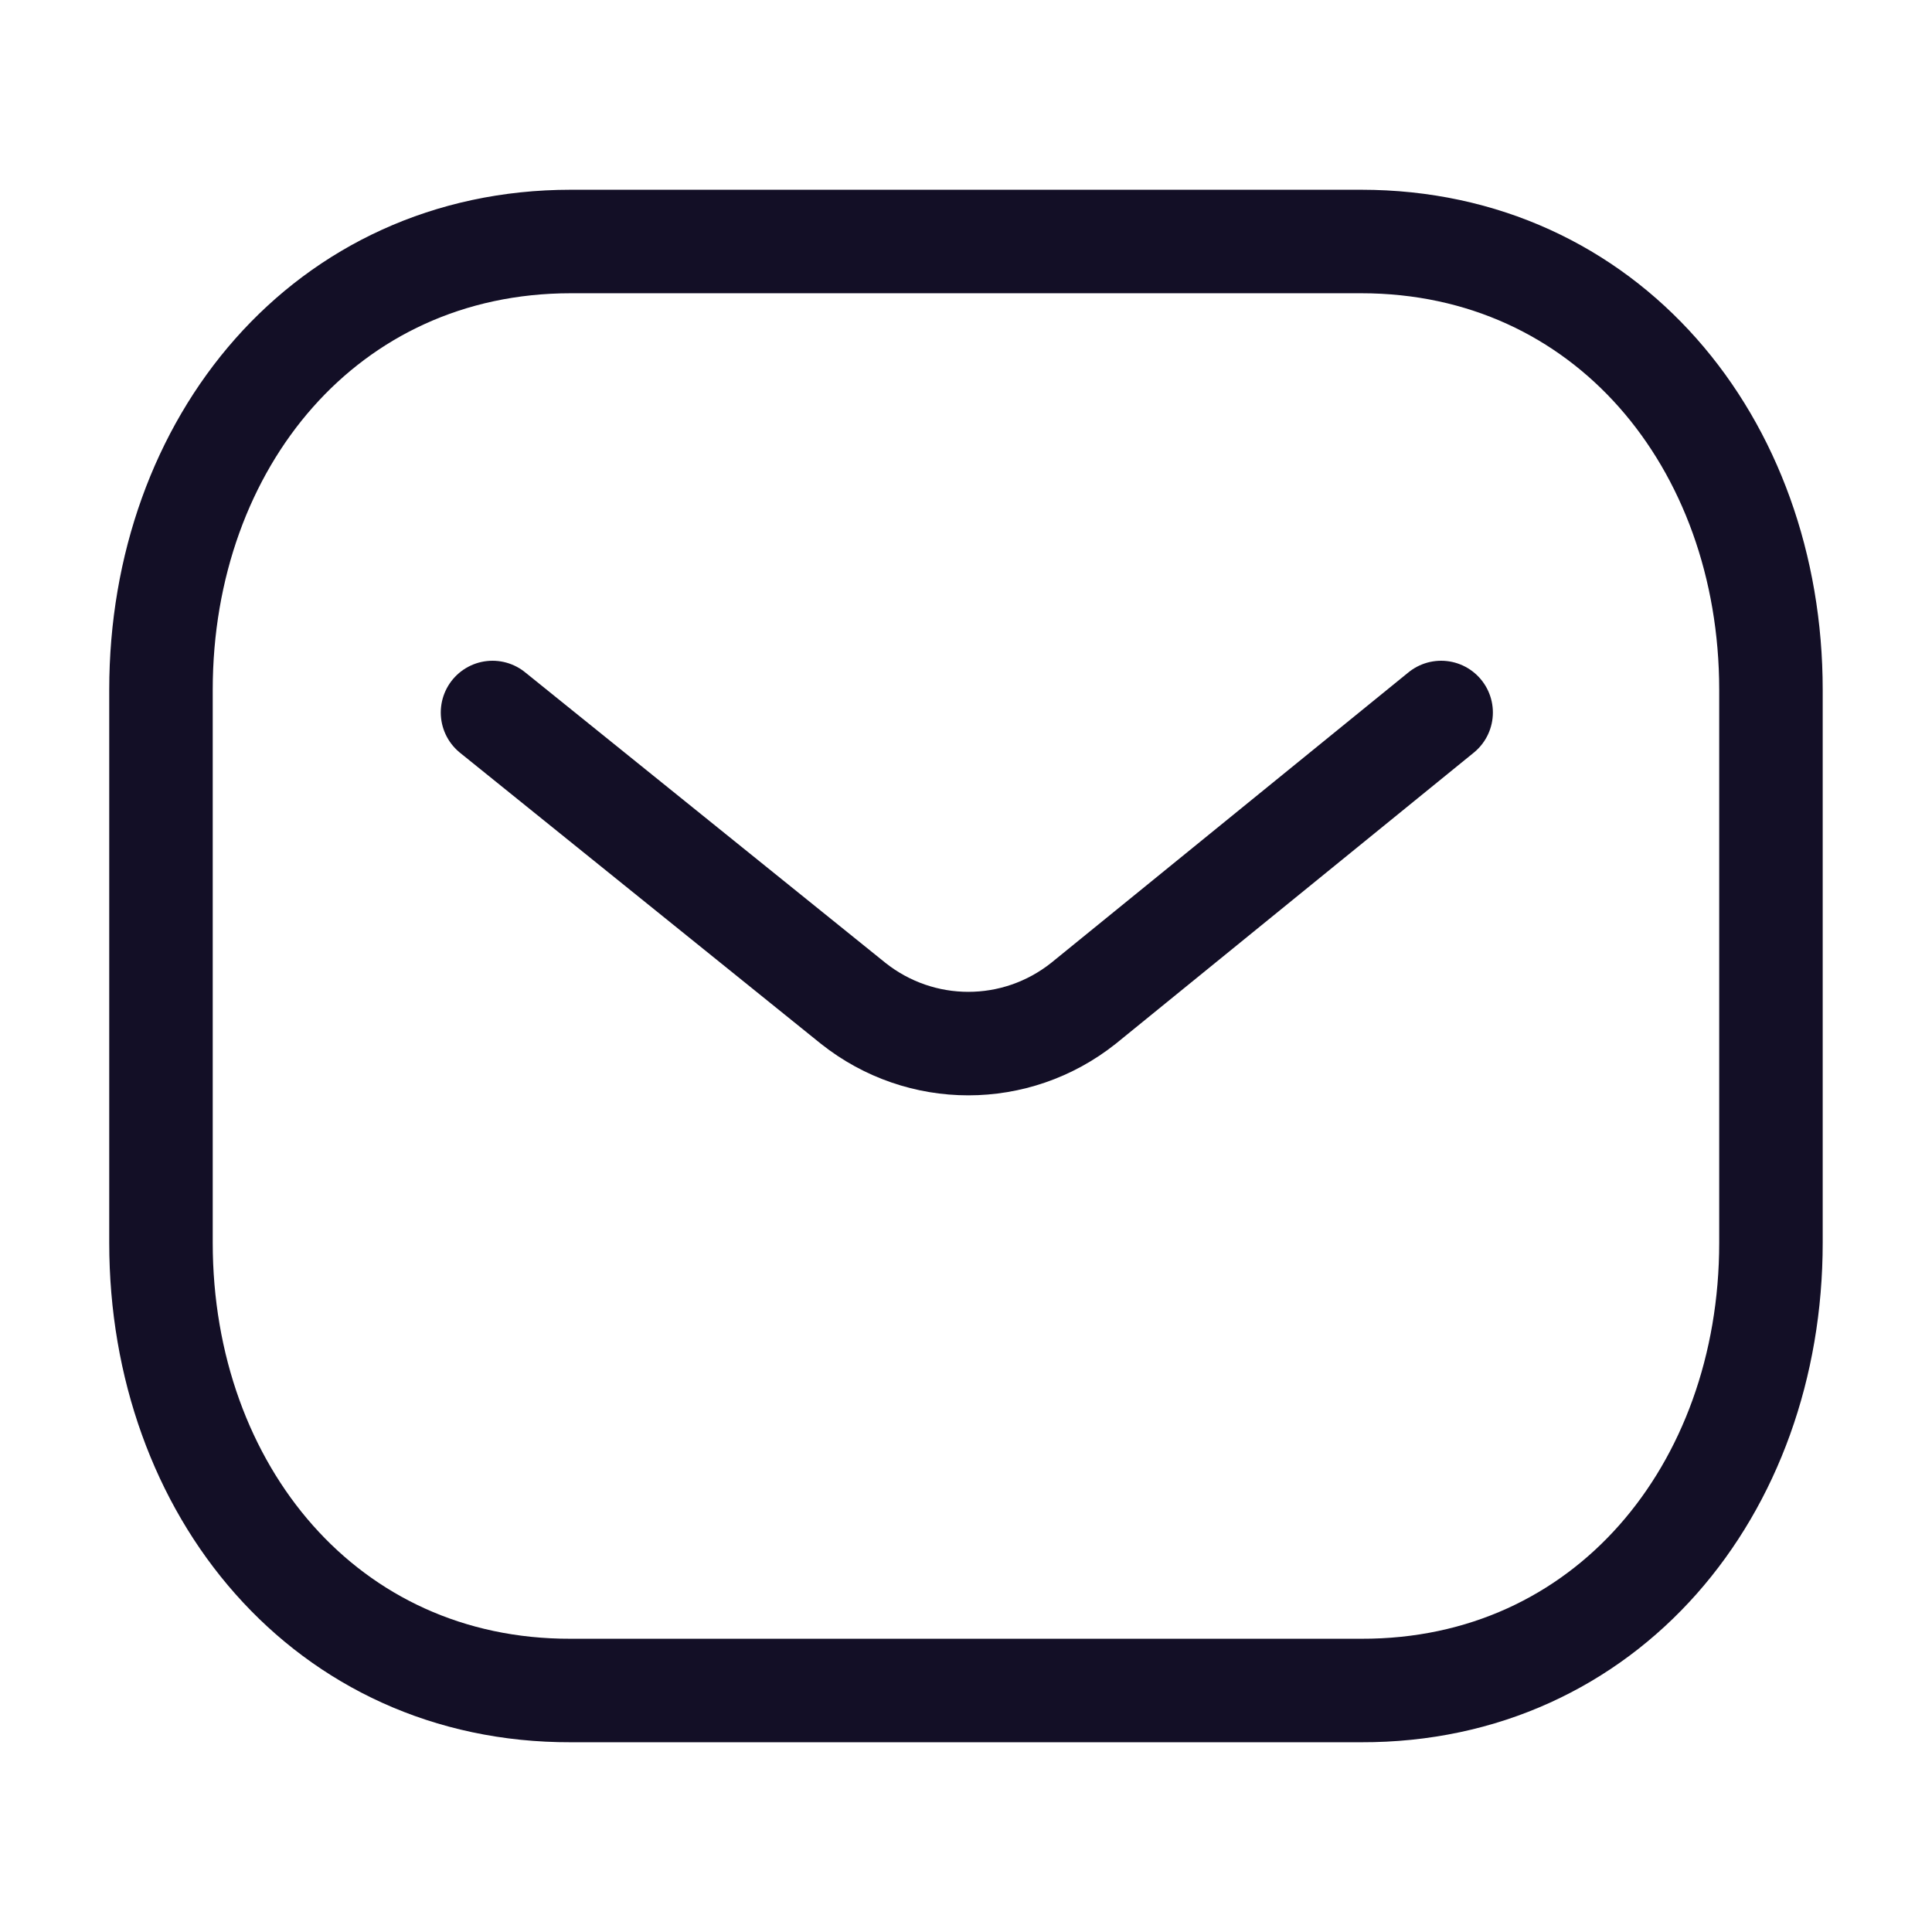
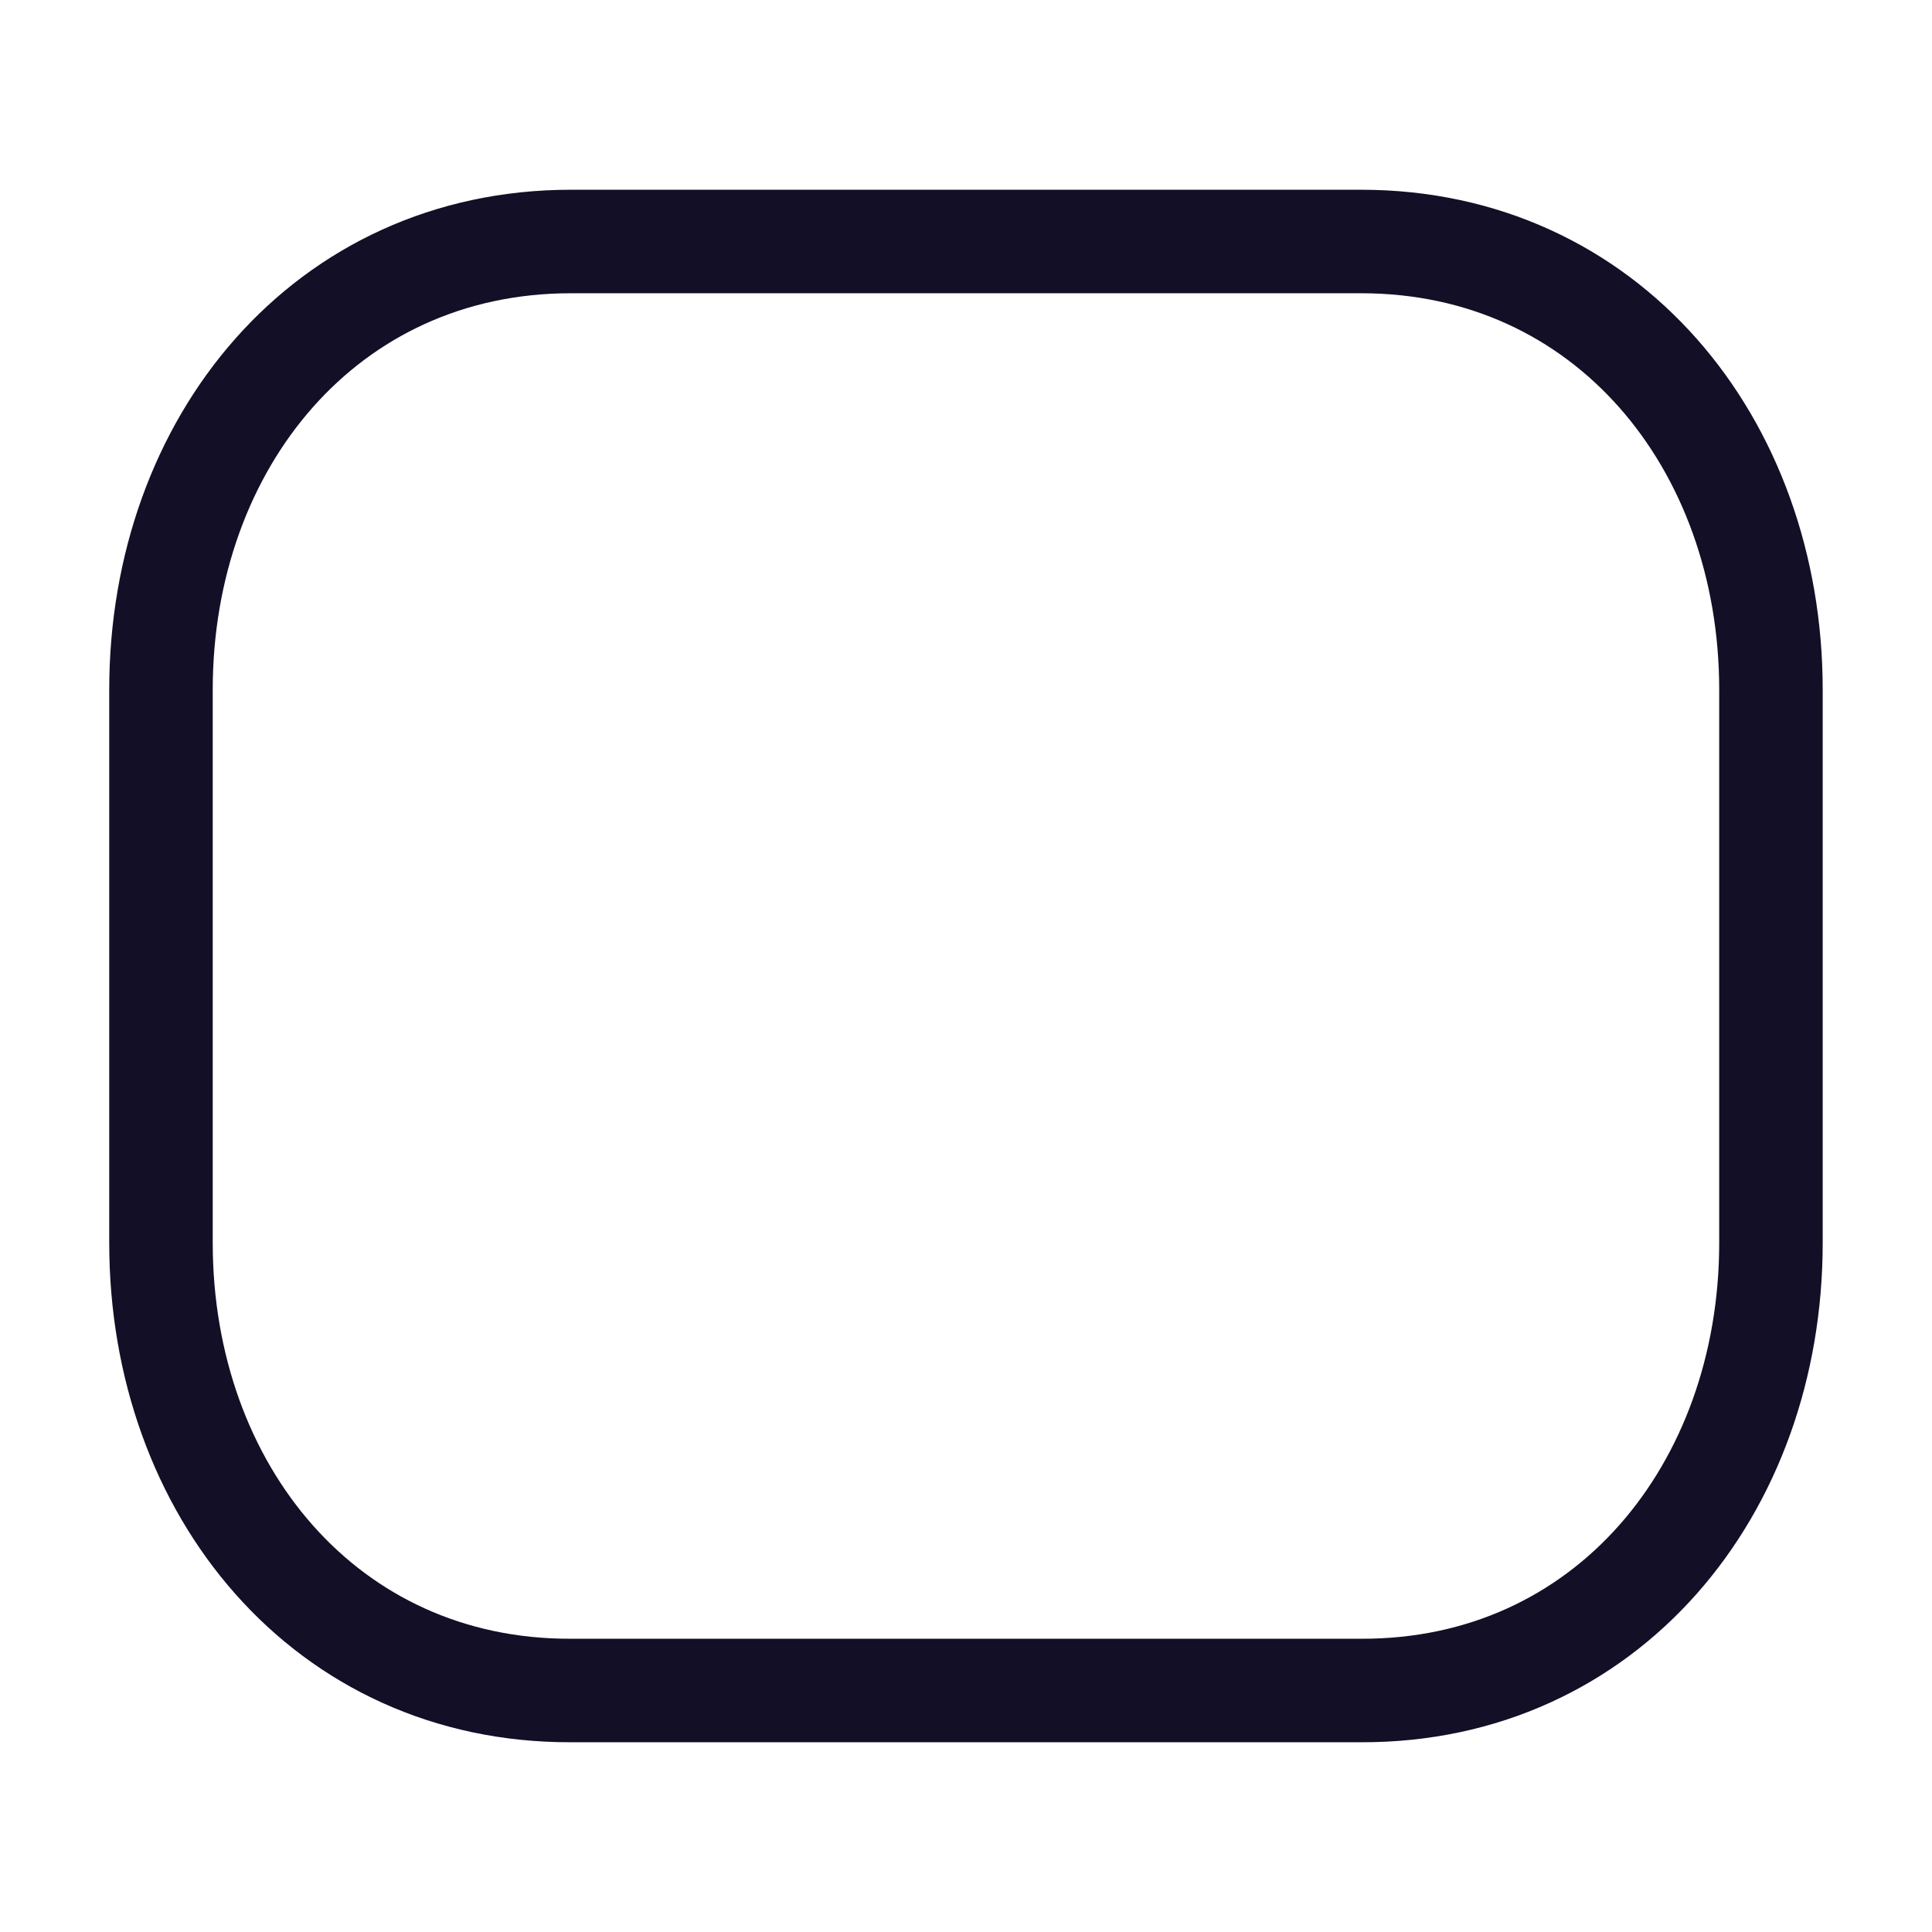
<svg xmlns="http://www.w3.org/2000/svg" width="28" height="28" viewBox="0 0 28 28" fill="none">
-   <path d="M20.886 10.326L15.702 14.541C14.723 15.319 13.345 15.319 12.365 14.541L7.138 10.326" stroke="#130F26" stroke-width="1.5" stroke-linecap="round" stroke-linejoin="round" />
  <path fill-rule="evenodd" clip-rule="evenodd" d="M19.727 24.5C23.275 24.51 25.666 21.595 25.666 18.011V9.998C25.666 6.415 23.275 3.5 19.727 3.5H8.273C4.724 3.5 2.333 6.415 2.333 9.998V18.011C2.333 21.595 4.724 24.51 8.273 24.5H19.727Z" stroke="#130F26" stroke-width="1.5" stroke-linecap="round" stroke-linejoin="round" />
</svg>